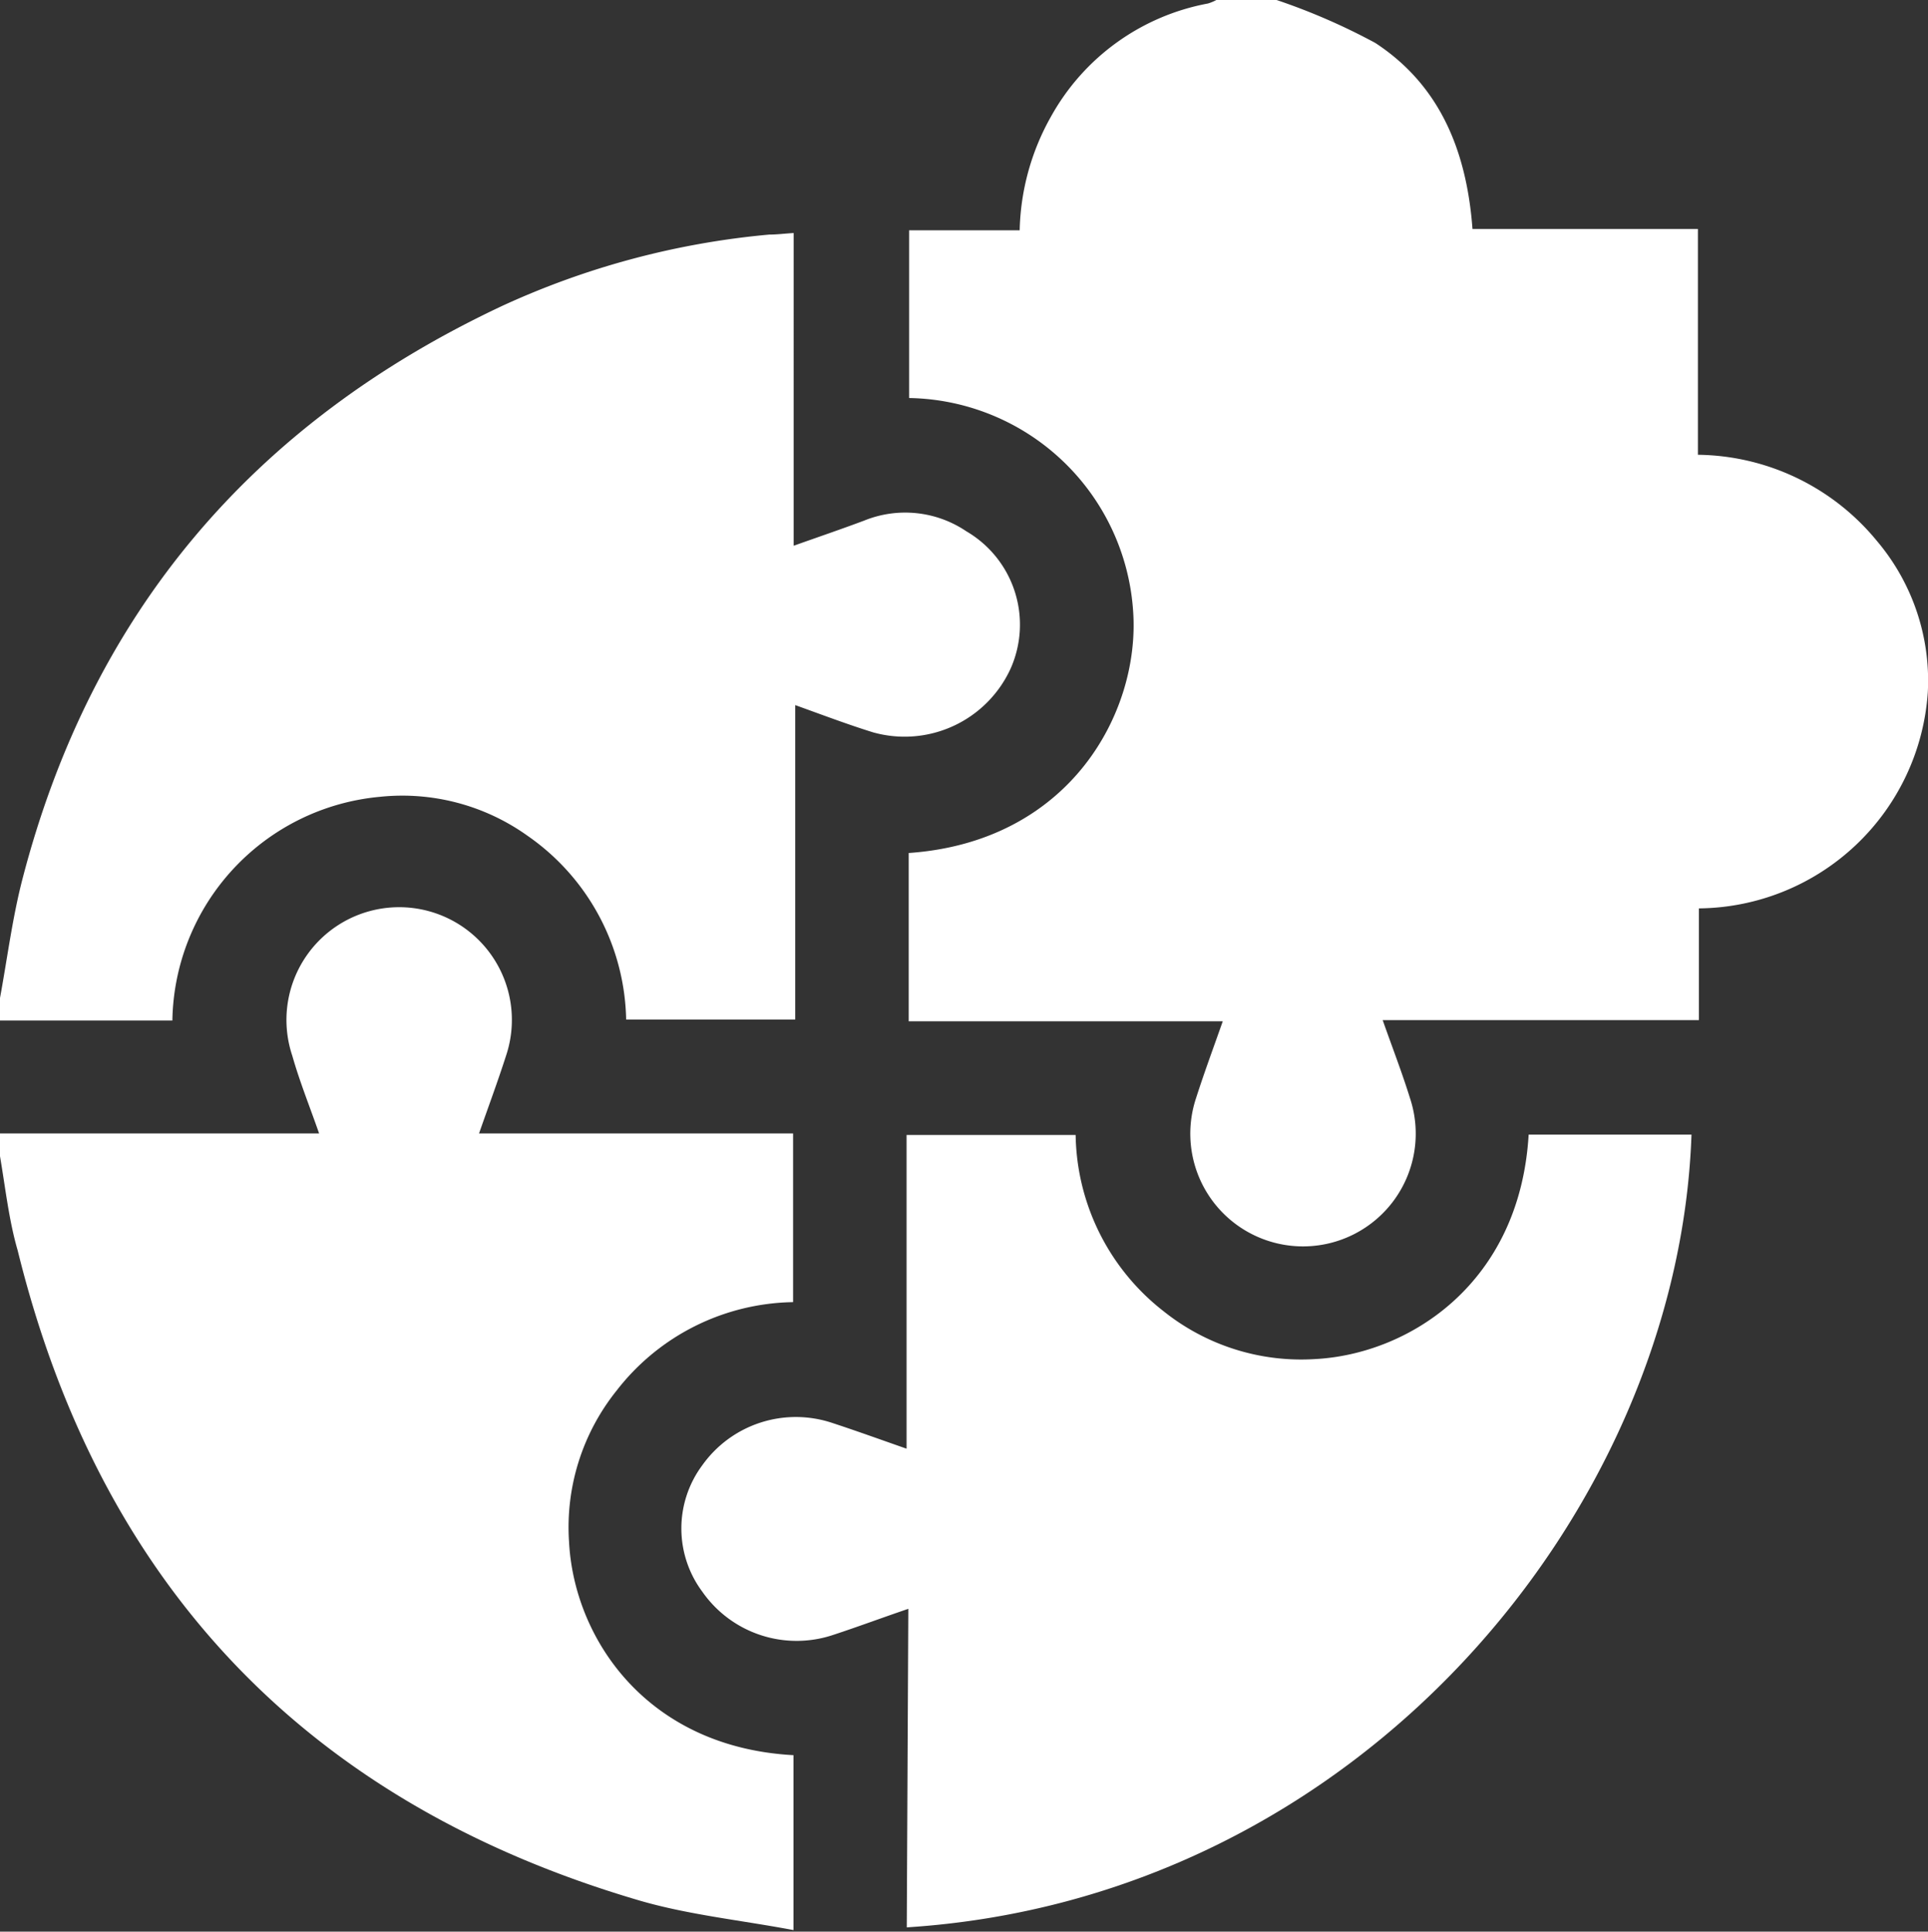
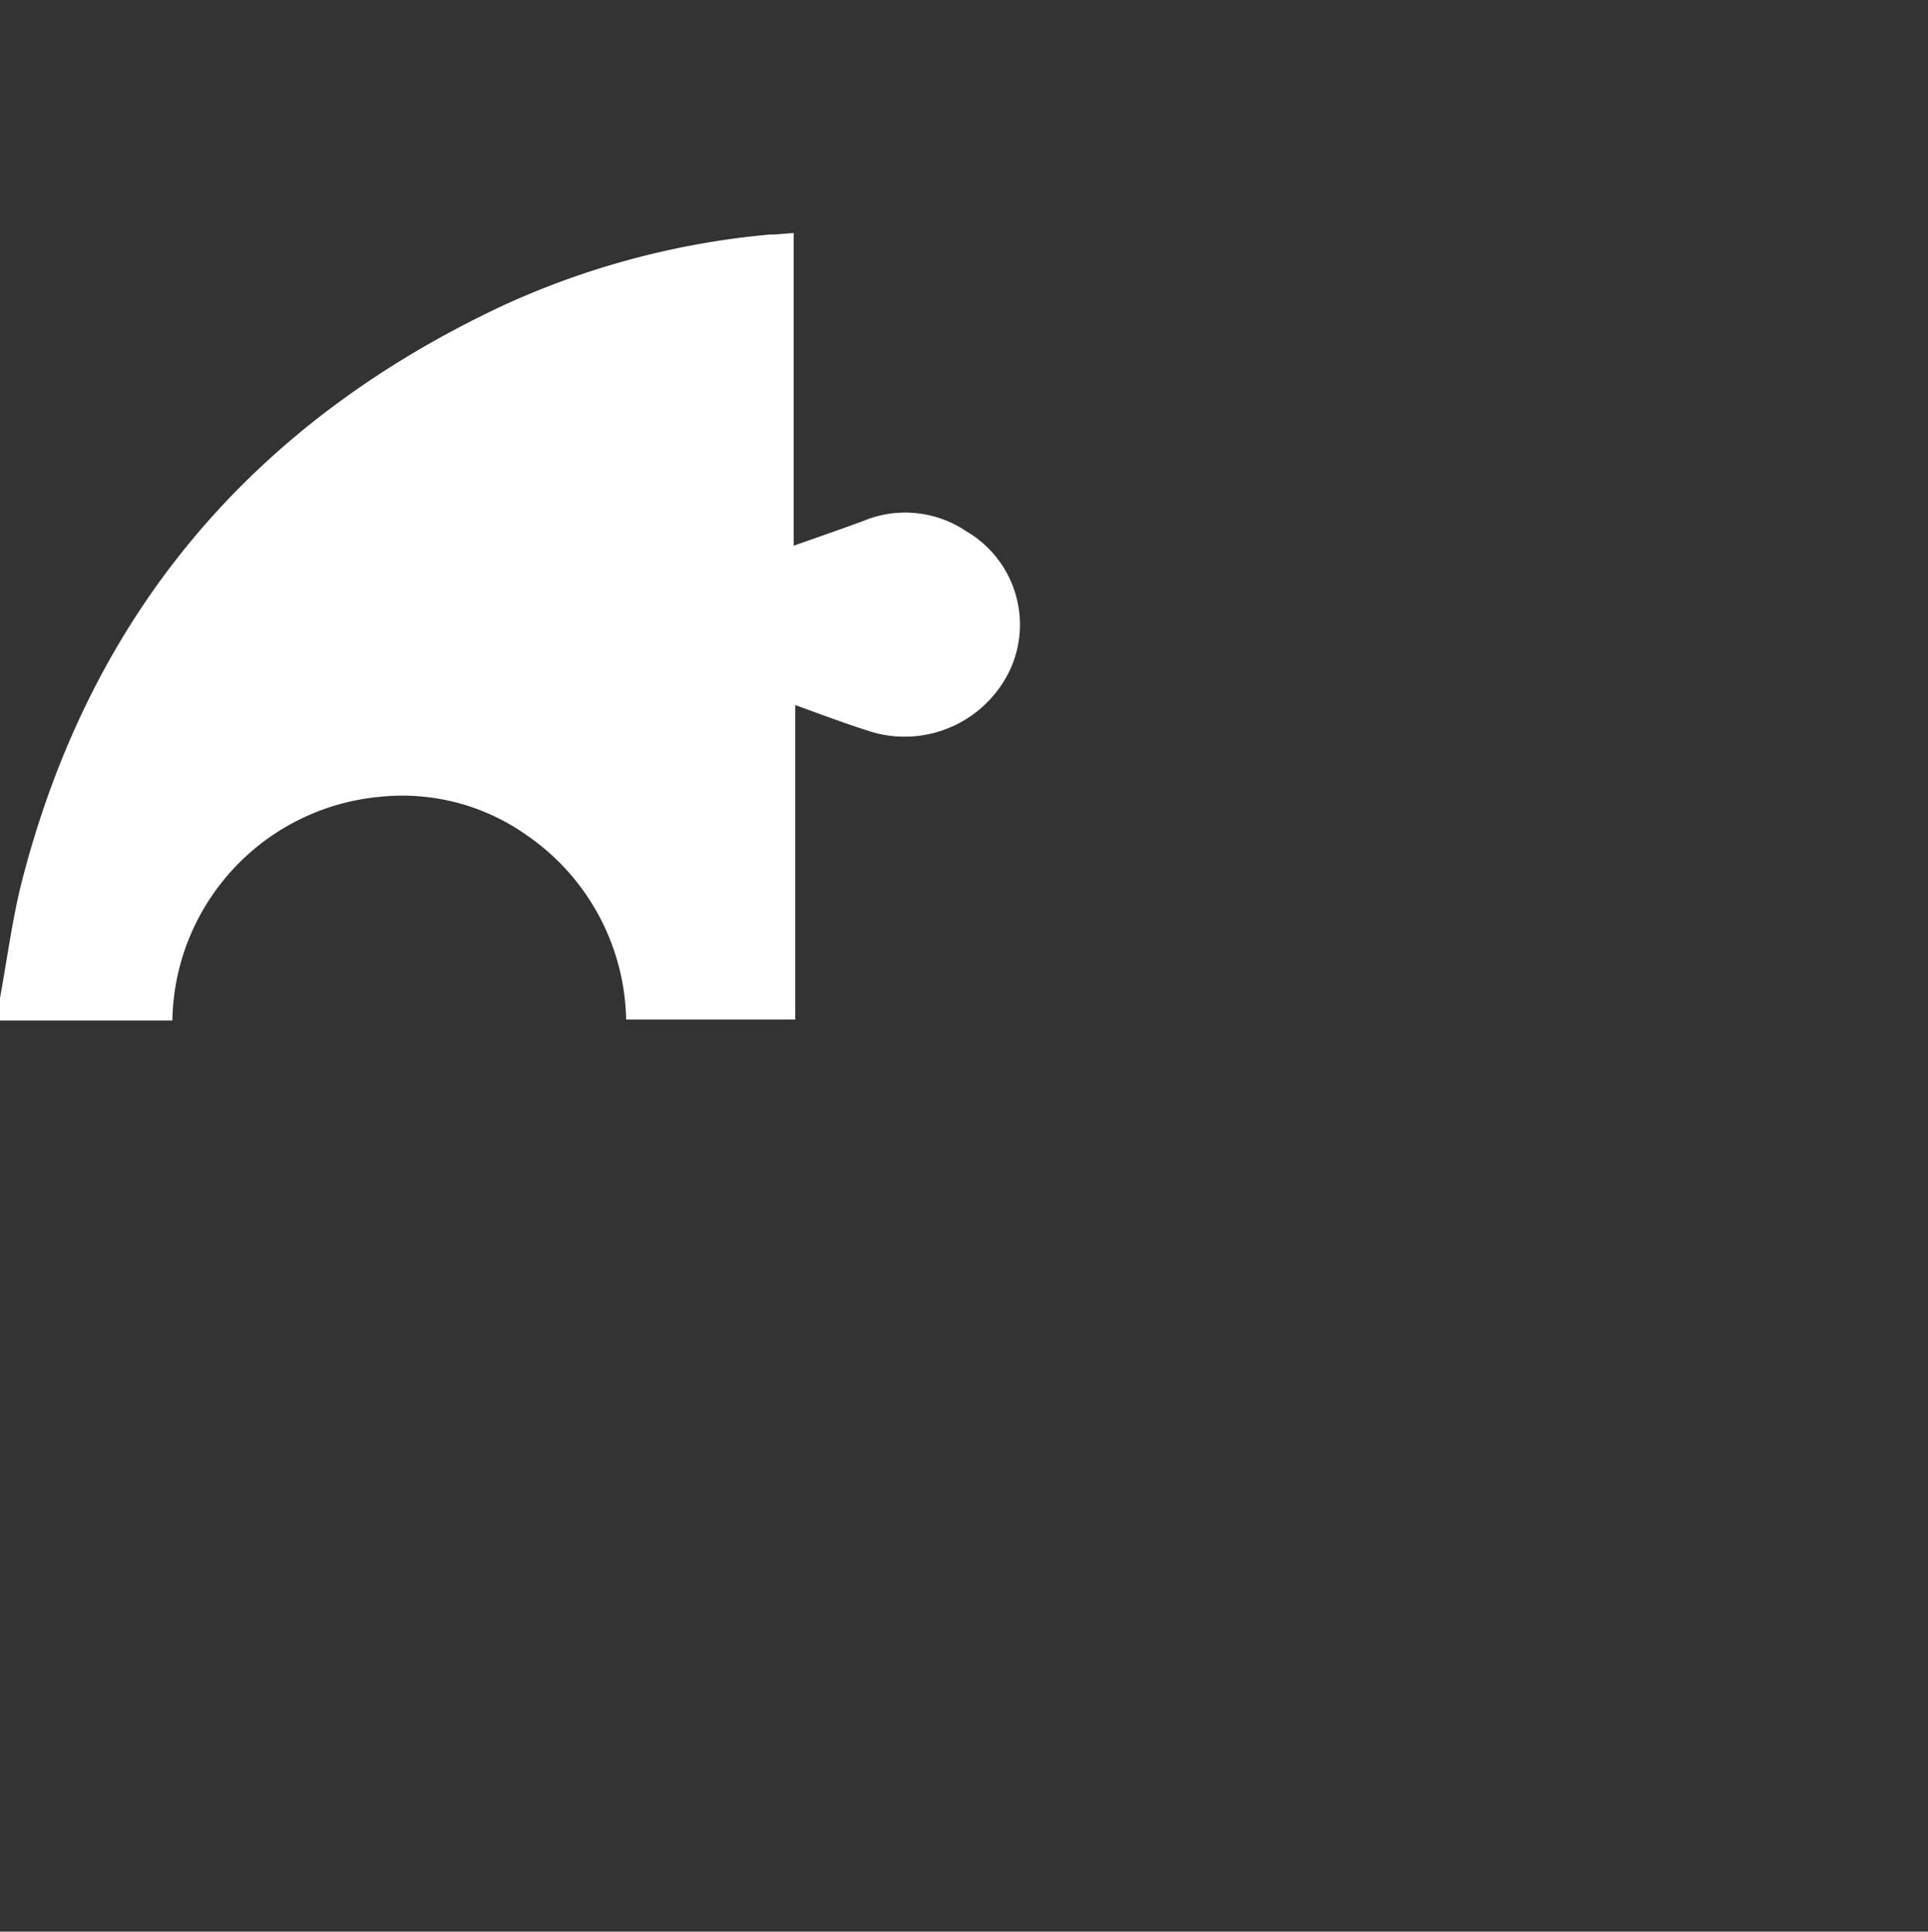
<svg xmlns="http://www.w3.org/2000/svg" viewBox="0 0 99.21 99.39">
  <rect x="0" y="0" width="99.21" height="99.39" fill="#333333" stroke="none" />
  <defs>
    <style>.cls-1{fill:#fff;}</style>
  </defs>
  <g id="Layer_2" data-name="Layer 2">
    <g id="Layer_1-2" data-name="Layer 1">
      <g id="mR5LR5">
-         <path class="cls-1" d="M65.69,0a32.49,32.49,0,0,1,5.08,2.21c3.13,2.05,4.68,5.25,5,9.57H87.37V23.4a12.09,12.09,0,0,1,9.2,4.42,11.13,11.13,0,0,1,2.63,7.8A11.92,11.92,0,0,1,87.42,46.74v5.75H71.15c.5,1.42,1,2.71,1.4,4a5.8,5.8,0,1,1-11,0c.41-1.28.88-2.55,1.37-3.94H46.76V43.89c8.33-.58,11.9-7.27,11.55-12.41a11.75,11.75,0,0,0-11.53-11V11.85h5.69A12.45,12.45,0,0,1,54.08,6,11.67,11.67,0,0,1,62.16.18,2.3,2.3,0,0,0,62.59,0Z" />
-         <path class="cls-1" d="M0,58.32H16.42c-.48-1.38-1-2.66-1.38-4a5.8,5.8,0,1,1,11,0c-.42,1.31-.9,2.6-1.39,4H40.81V67a11.71,11.71,0,0,0-9.08,4.55,11.24,11.24,0,0,0-2.45,7.76c.25,5,4,10.59,11.55,11v9c-2.7-.51-5.38-.78-7.92-1.52-17.06-5-27.75-16.2-32-33.45C.46,62.8.28,61.13,0,59.49Z" />
        <path class="cls-1" d="M0,51.35c.37-2,.63-4.07,1.14-6.06C4.69,31.55,13,21.78,25.82,15.75a41.84,41.84,0,0,1,13.77-3.68c.38,0,.77-.05,1.25-.08V28.08c1.3-.46,2.47-.86,3.62-1.29a5.62,5.62,0,0,1,5.27.55A5.56,5.56,0,0,1,52,34.41a6,6,0,0,1-7.08,3.27c-1.32-.41-2.61-.9-4-1.4V52.46H32.22A11.78,11.78,0,0,0,27.14,43a11.08,11.08,0,0,0-7.6-2A11.75,11.75,0,0,0,8.87,52.51H0Z" />
-         <path class="cls-1" d="M46.74,82.78c-1.41.48-2.61.93-3.83,1.33a5.92,5.92,0,0,1-6.77-2.21,5.45,5.45,0,0,1,0-6.51,5.91,5.91,0,0,1,6.7-2.17c1.25.41,2.49.86,3.81,1.32V58.4h8.7a11.71,11.71,0,0,0,4.54,9.08,11.33,11.33,0,0,0,7.77,2.45c4.85-.25,10.55-3.89,11-11.55h8.38c-.67,19.3-17.07,39.3-40.38,40.79Z" />
      </g>
    </g>
  </g>
</svg>